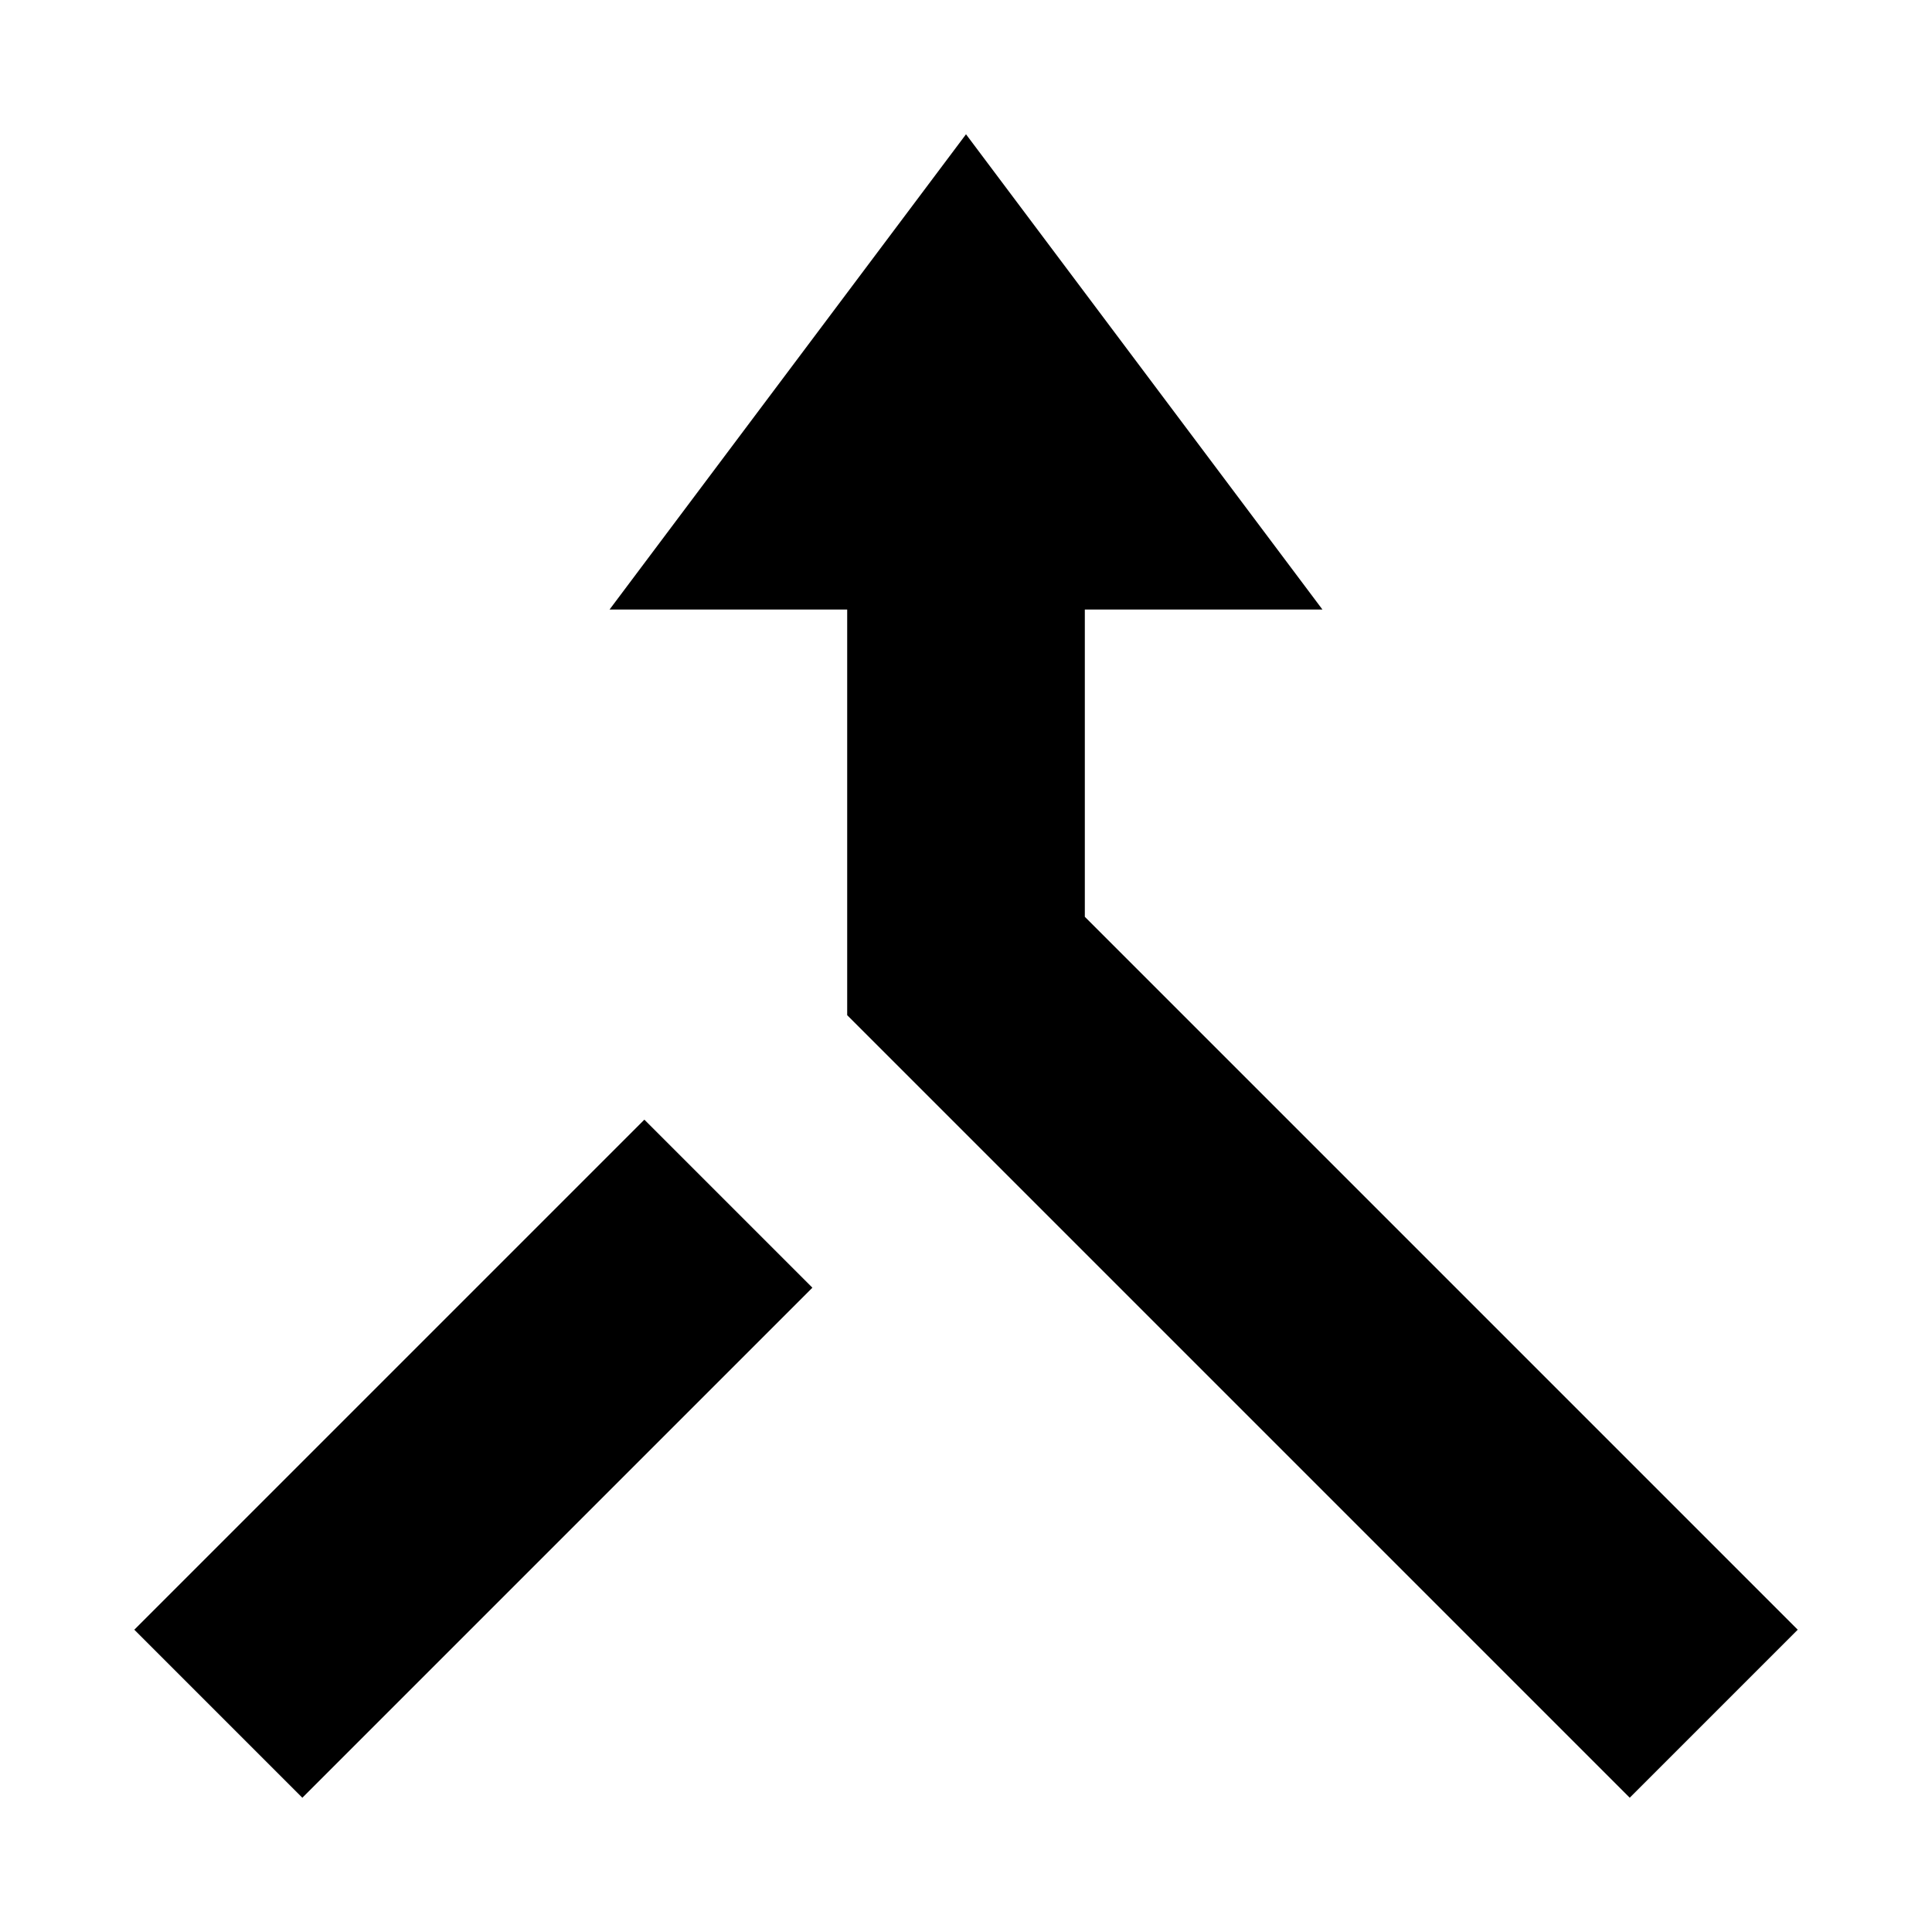
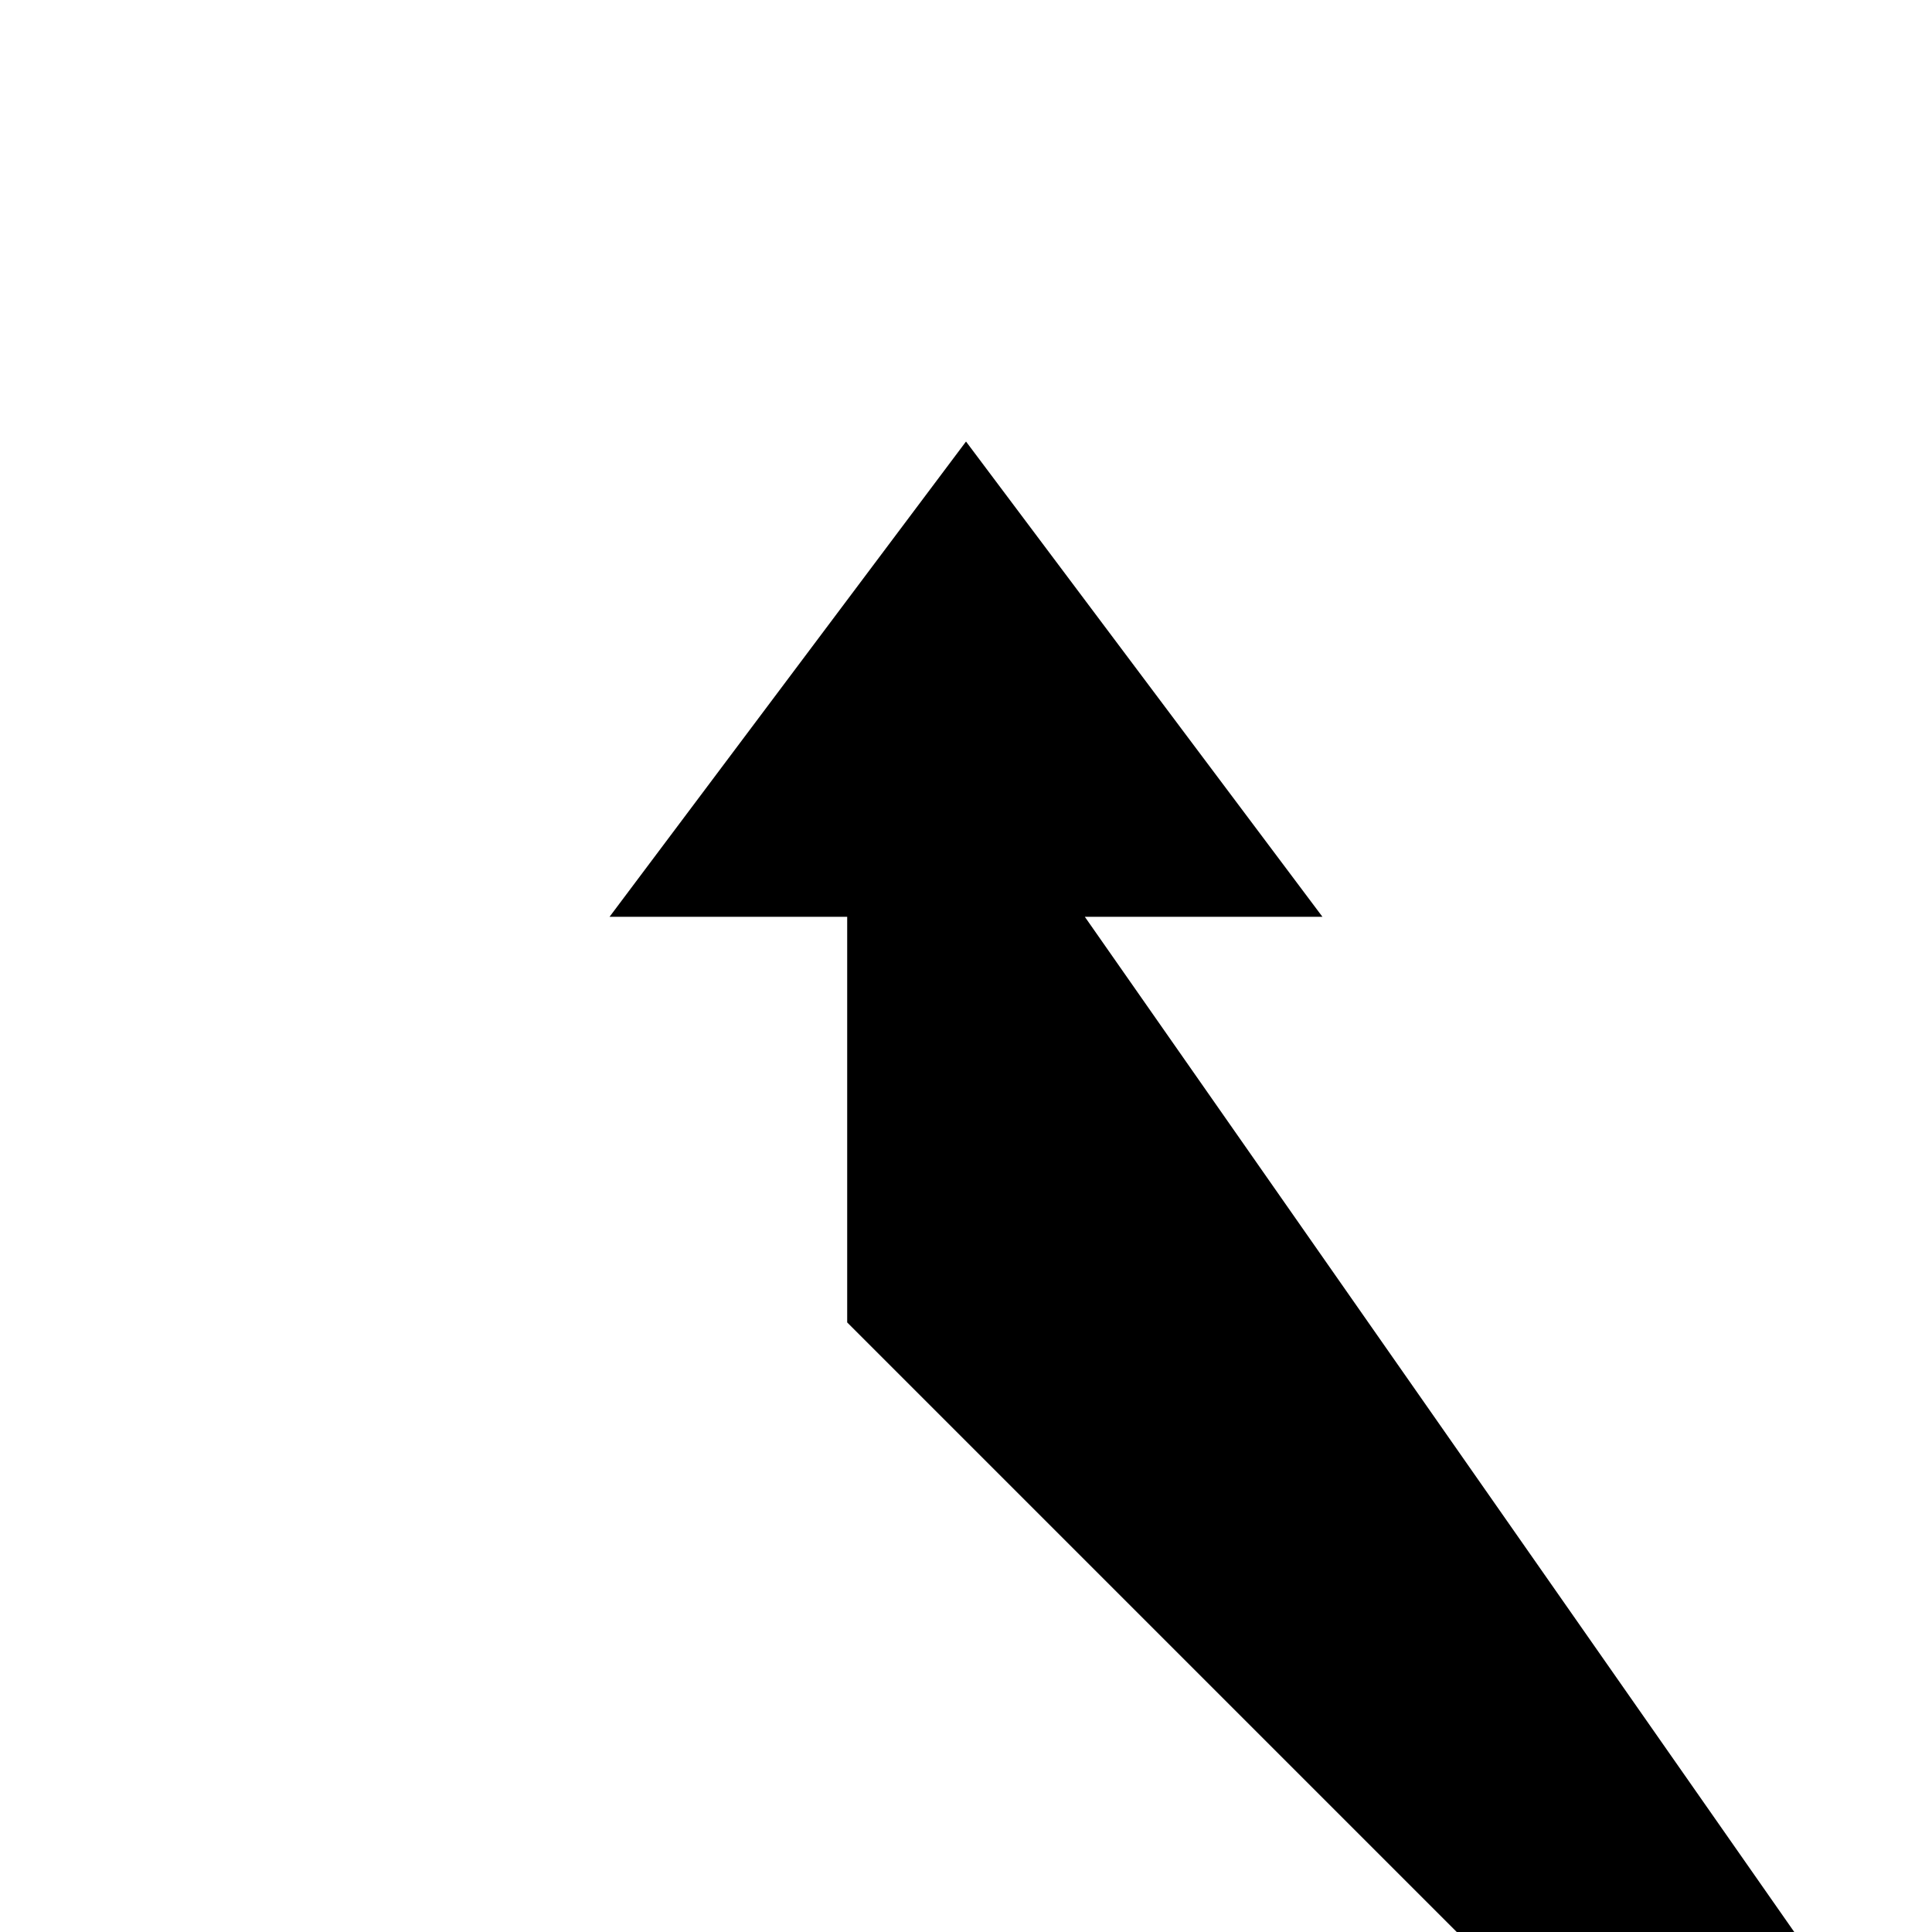
<svg xmlns="http://www.w3.org/2000/svg" fill="#000000" width="800px" height="800px" version="1.1" viewBox="144 144 512 512">
  <g>
-     <path d="m179.59 575.89 135.17-135.17 44.531 44.531-135.17 135.17z" />
-     <path d="m431.49 386.96v-81.426h62.973l-94.461-125.95-94.465 125.95h62.977v107.5l207.38 207.38 44.523-44.523z" />
+     <path d="m431.49 386.96h62.973l-94.461-125.95-94.465 125.95h62.977v107.5l207.38 207.38 44.523-44.523z" />
  </g>
</svg>